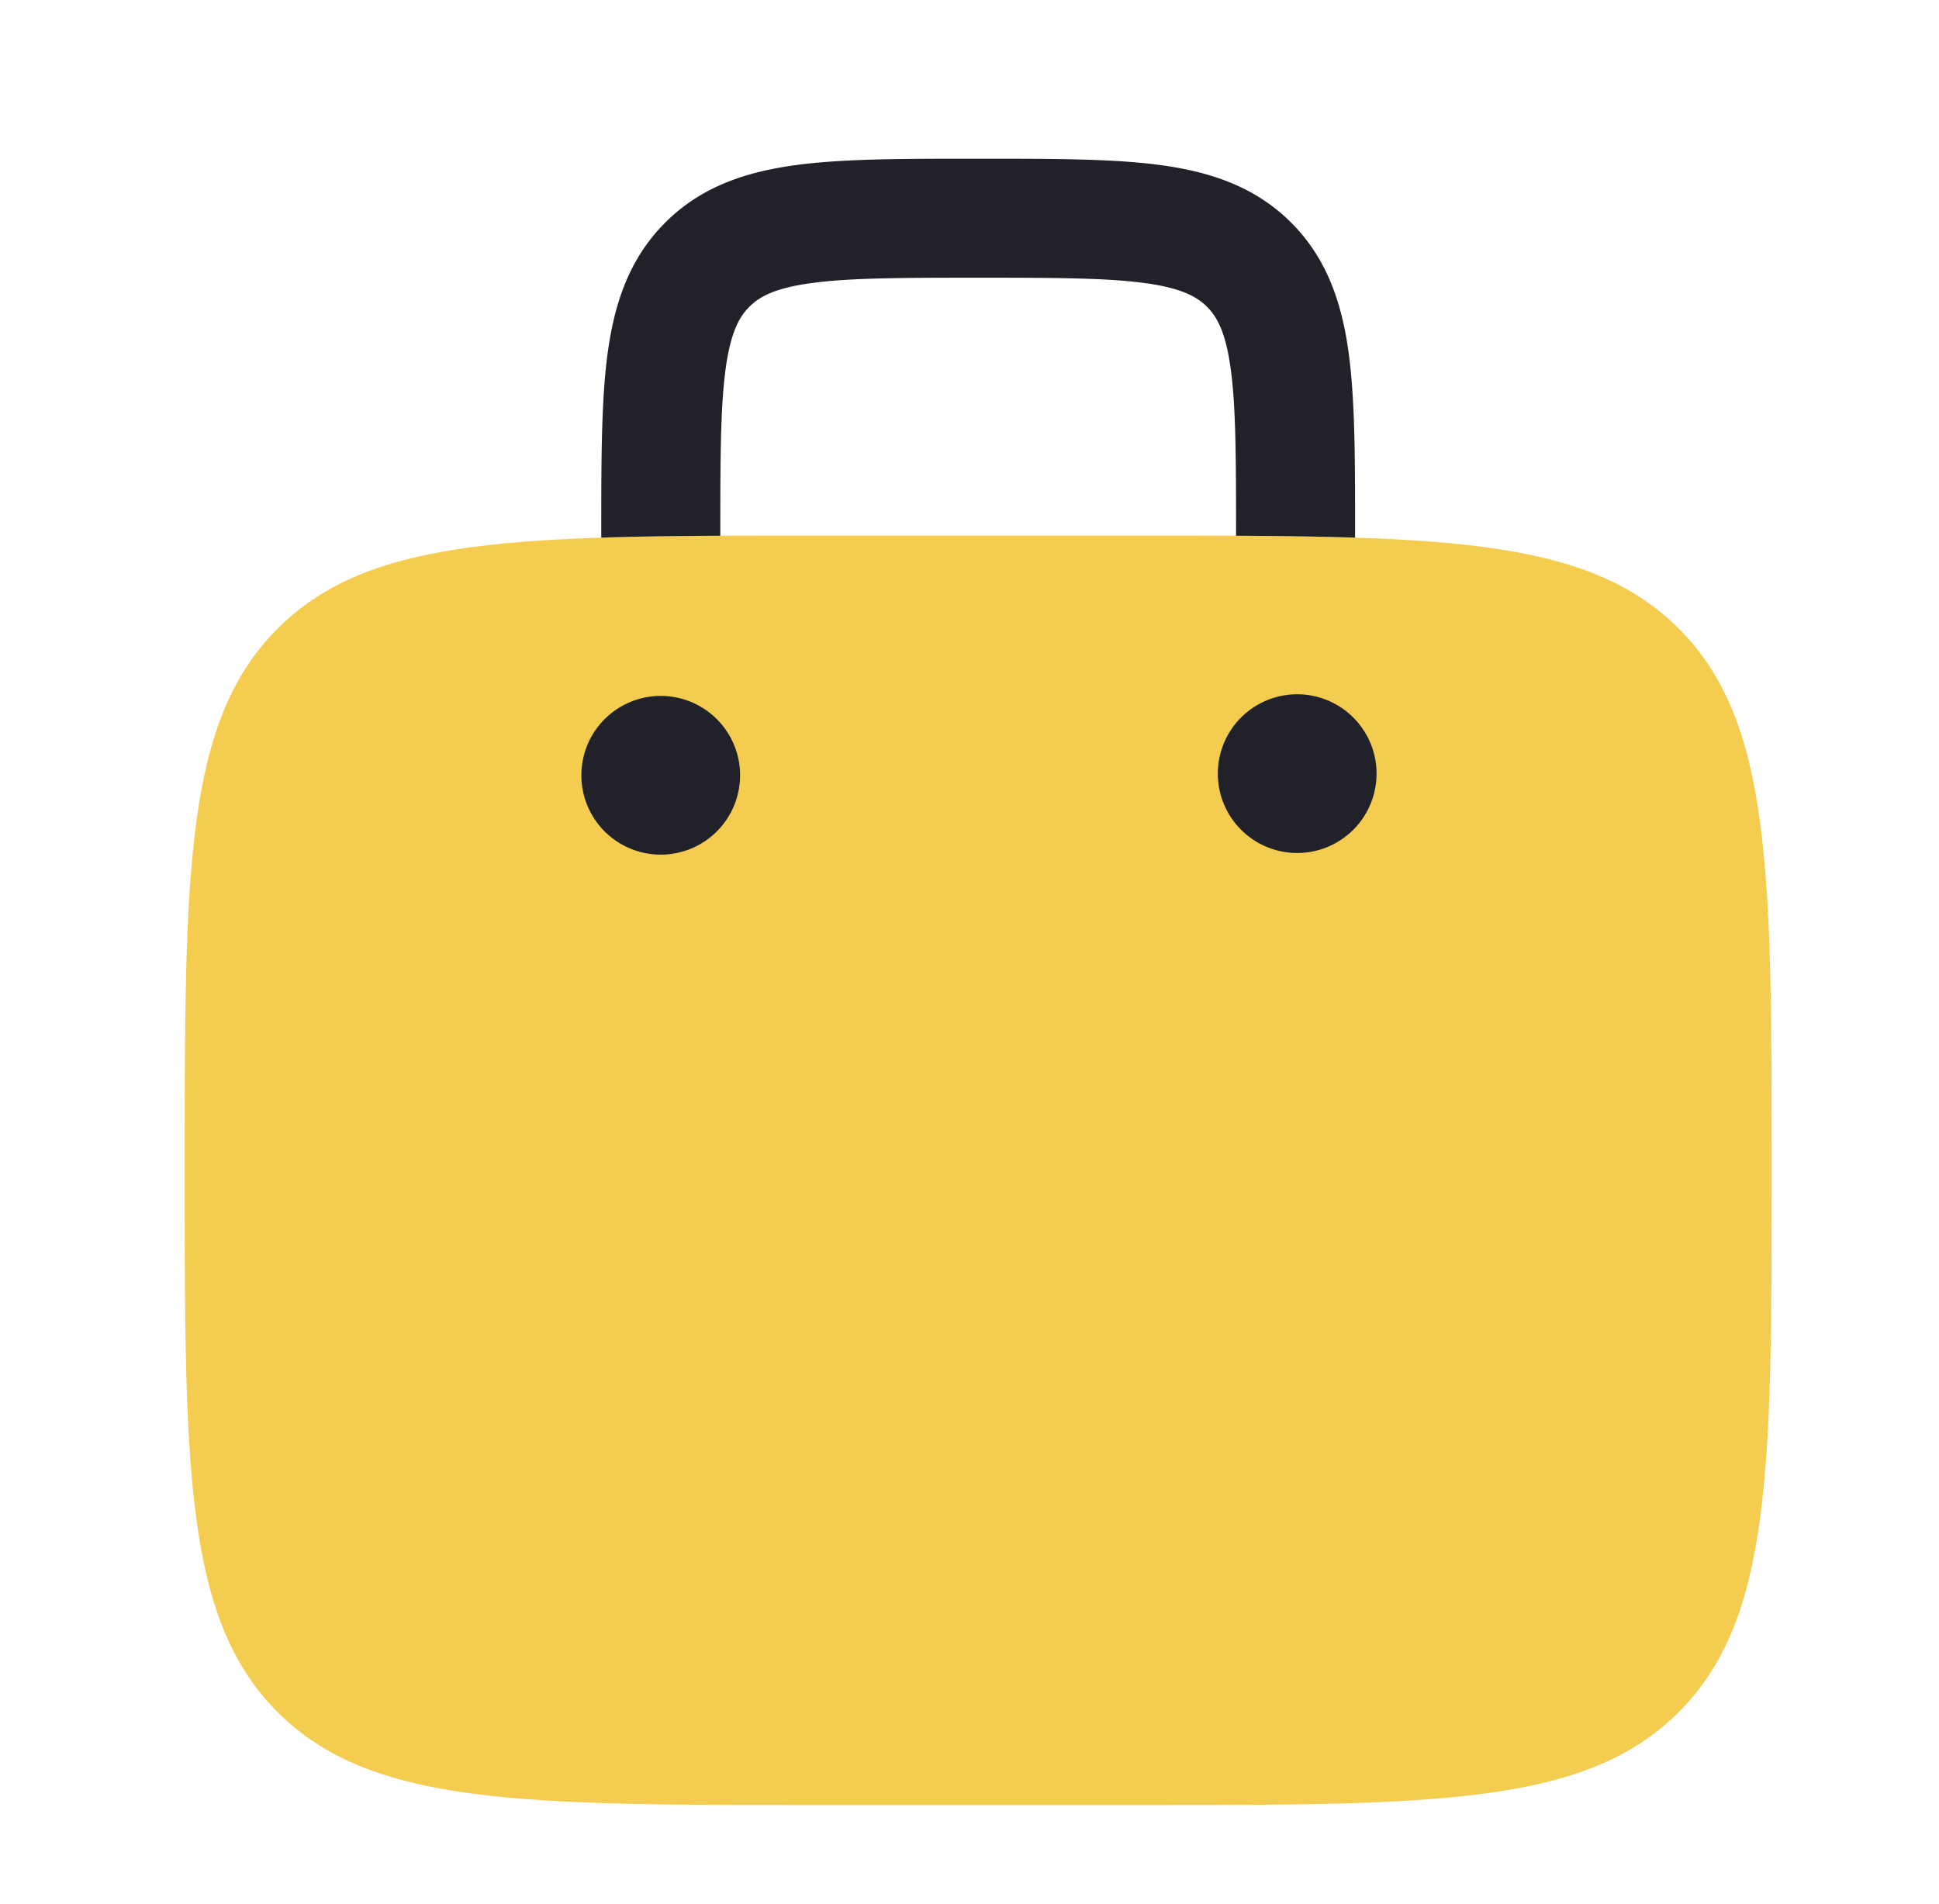
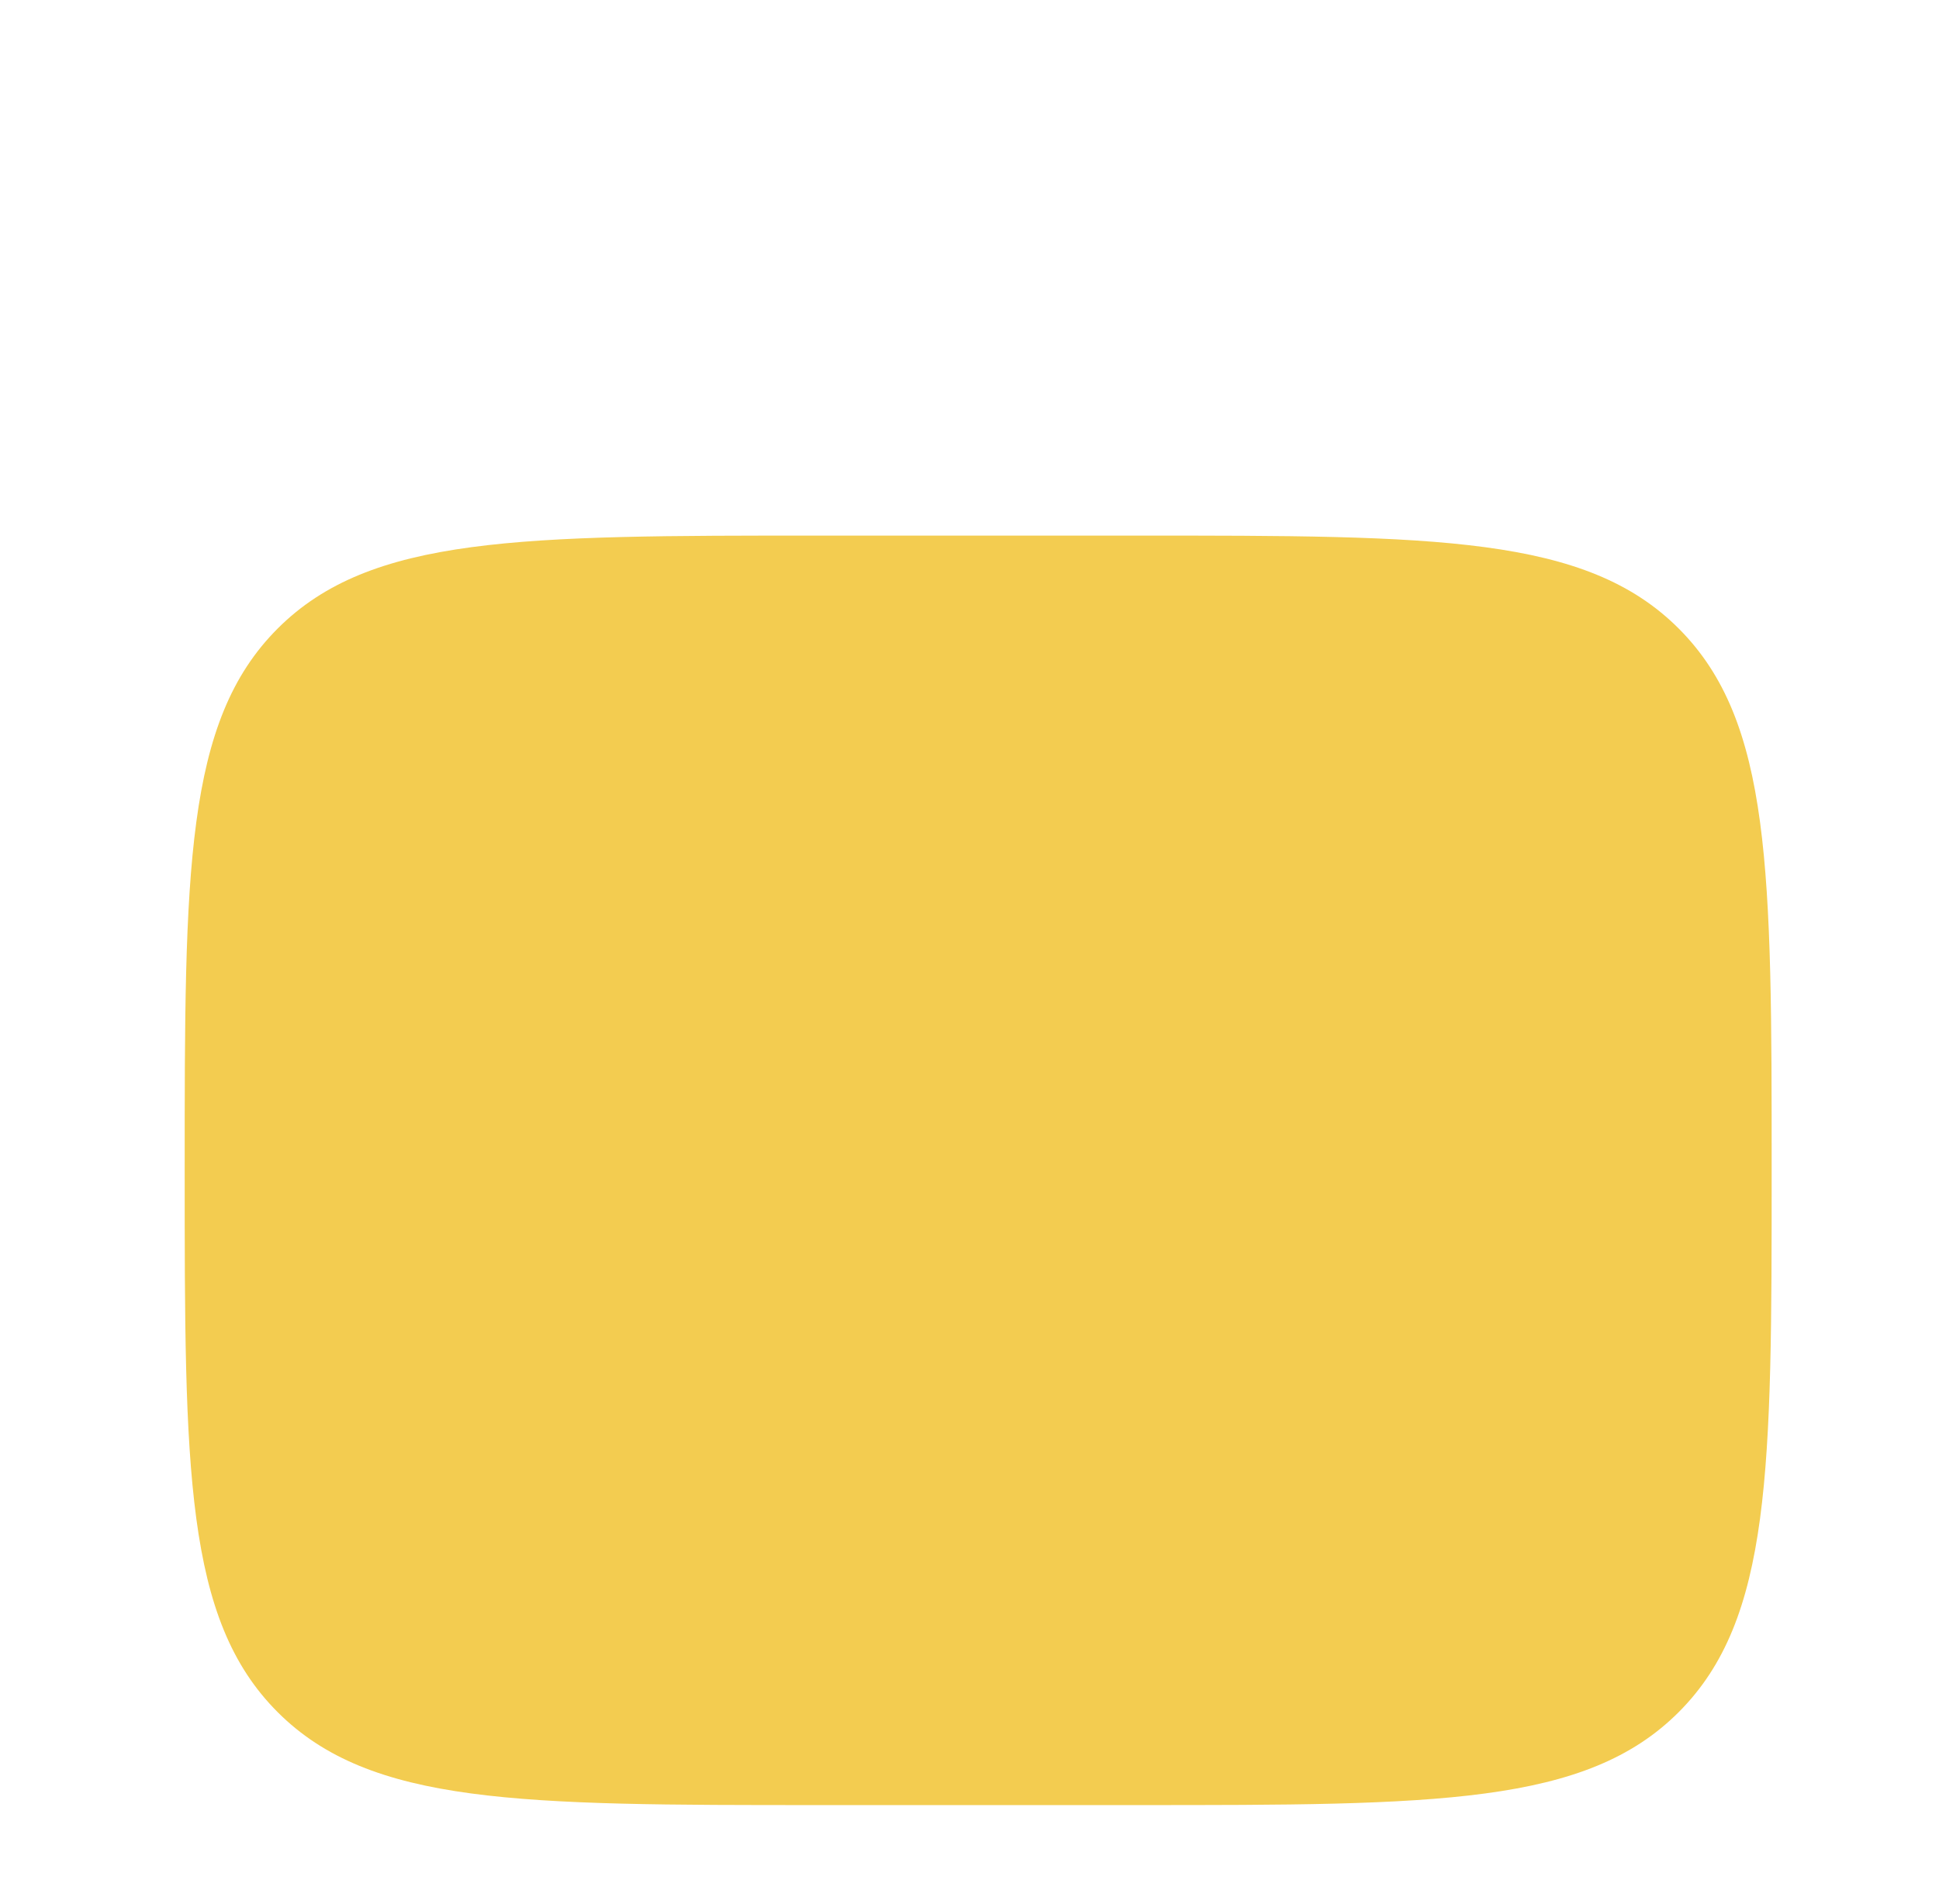
<svg xmlns="http://www.w3.org/2000/svg" width="56" height="55" fill="none">
  <path d="M8.019 18.154c-2.685 2.684-2.685 7.006-2.685 15.648s0 12.964 2.685 15.649c2.685 2.684 7.006 2.684 15.648 2.684h9.167c8.642 0 12.964 0 15.648-2.684 2.685-2.685 2.685-7.007 2.685-15.649s0-12.963-2.684-15.648c-2.685-2.685-7.007-2.685-15.649-2.685h-9.167c-8.642 0-12.963 0-15.648 2.685Z" fill="#F3CC50" />
-   <path d="M37.416 24.636a2.292 2.292 0 1 0 0-4.583 2.292 2.292 0 0 0 0 4.583Zm-16.042-2.292a2.292 2.292 0 1 1-4.583 0 2.292 2.292 0 0 1 4.583 0Zm6.996-17.76h-.239c-2.058 0-3.776 0-5.139.183-1.438.194-2.737.619-3.78 1.663-1.045 1.044-1.47 2.343-1.664 3.781-.183 1.363-.183 3.08-.183 5.14v.177c1.048-.034 2.19-.048 3.438-.054v-.005c0-2.209.003-3.693.152-4.8.142-1.057.388-1.51.687-1.808.298-.3.751-.545 1.809-.687 1.107-.149 2.59-.153 4.8-.153 2.209 0 3.693.004 4.8.153 1.057.142 1.51.388 1.809.687.298.298.544.75.686 1.808.149 1.107.153 2.591.153 4.8v.005c1.248.006 2.39.02 3.437.054v-.178c0-2.059 0-3.776-.183-5.139-.194-1.438-.619-2.737-1.663-3.781s-2.343-1.47-3.781-1.663c-1.363-.183-3.08-.183-5.14-.183Z" fill="#212129" />
</svg>